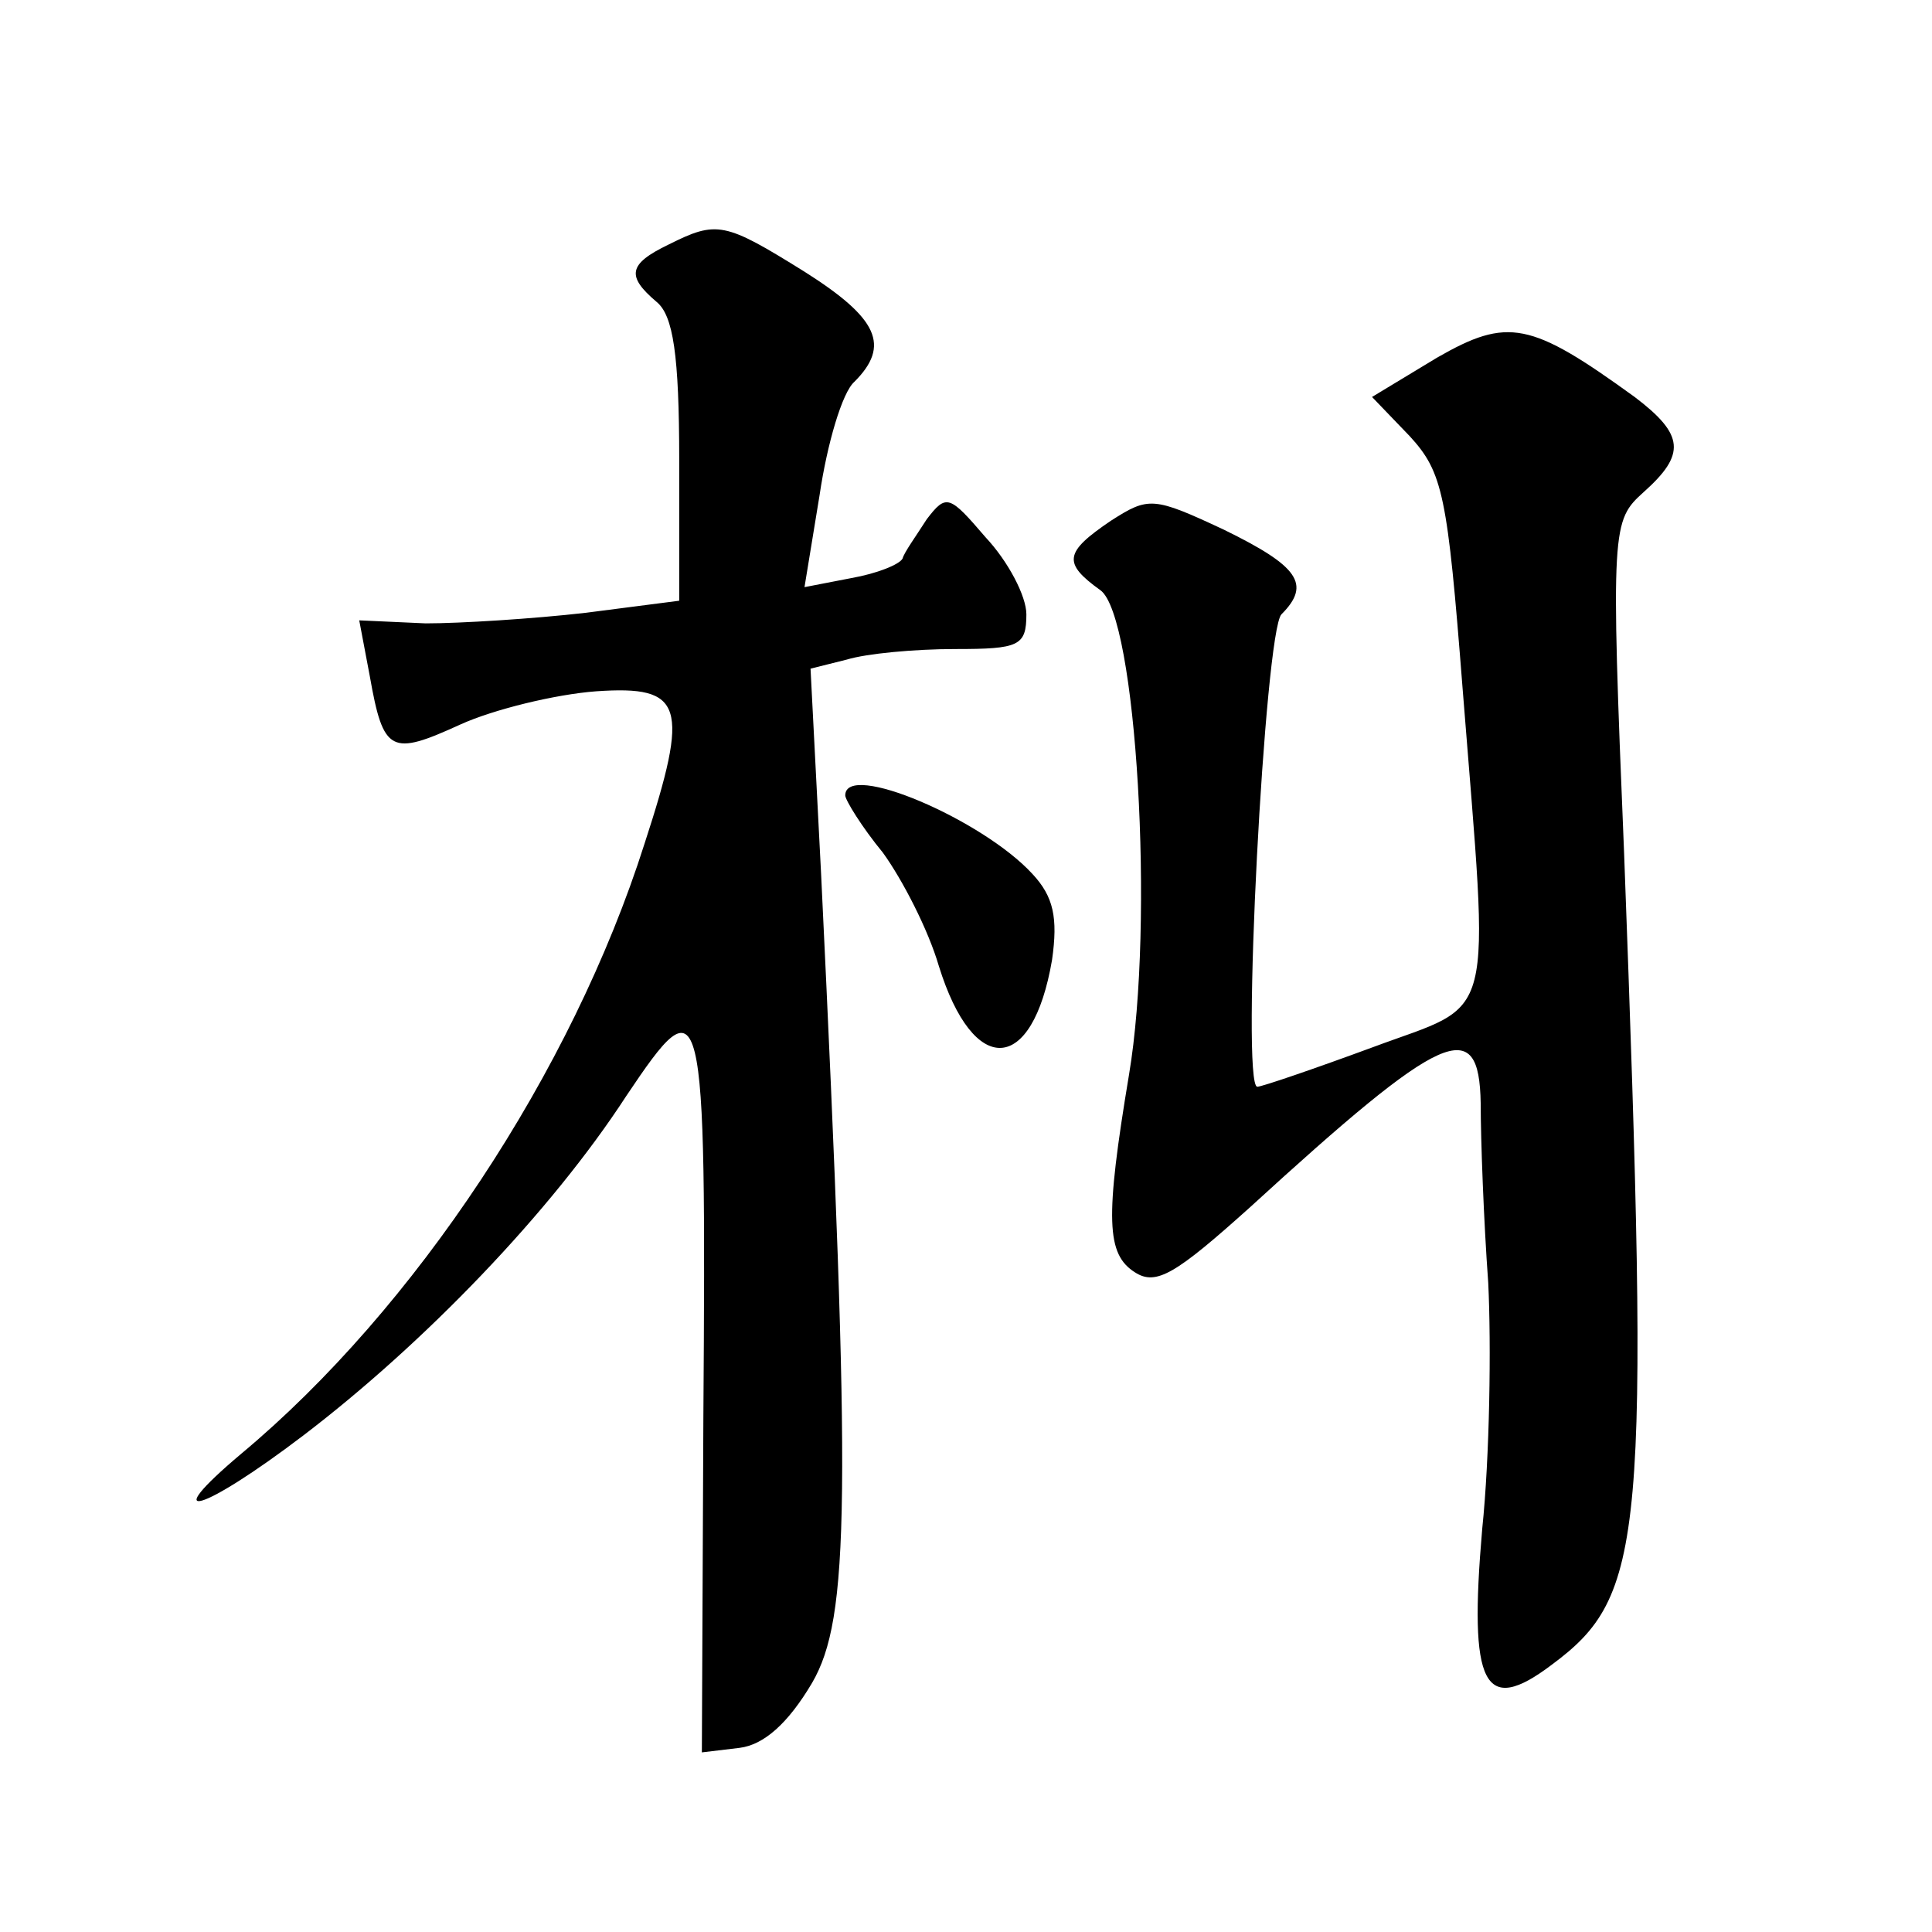
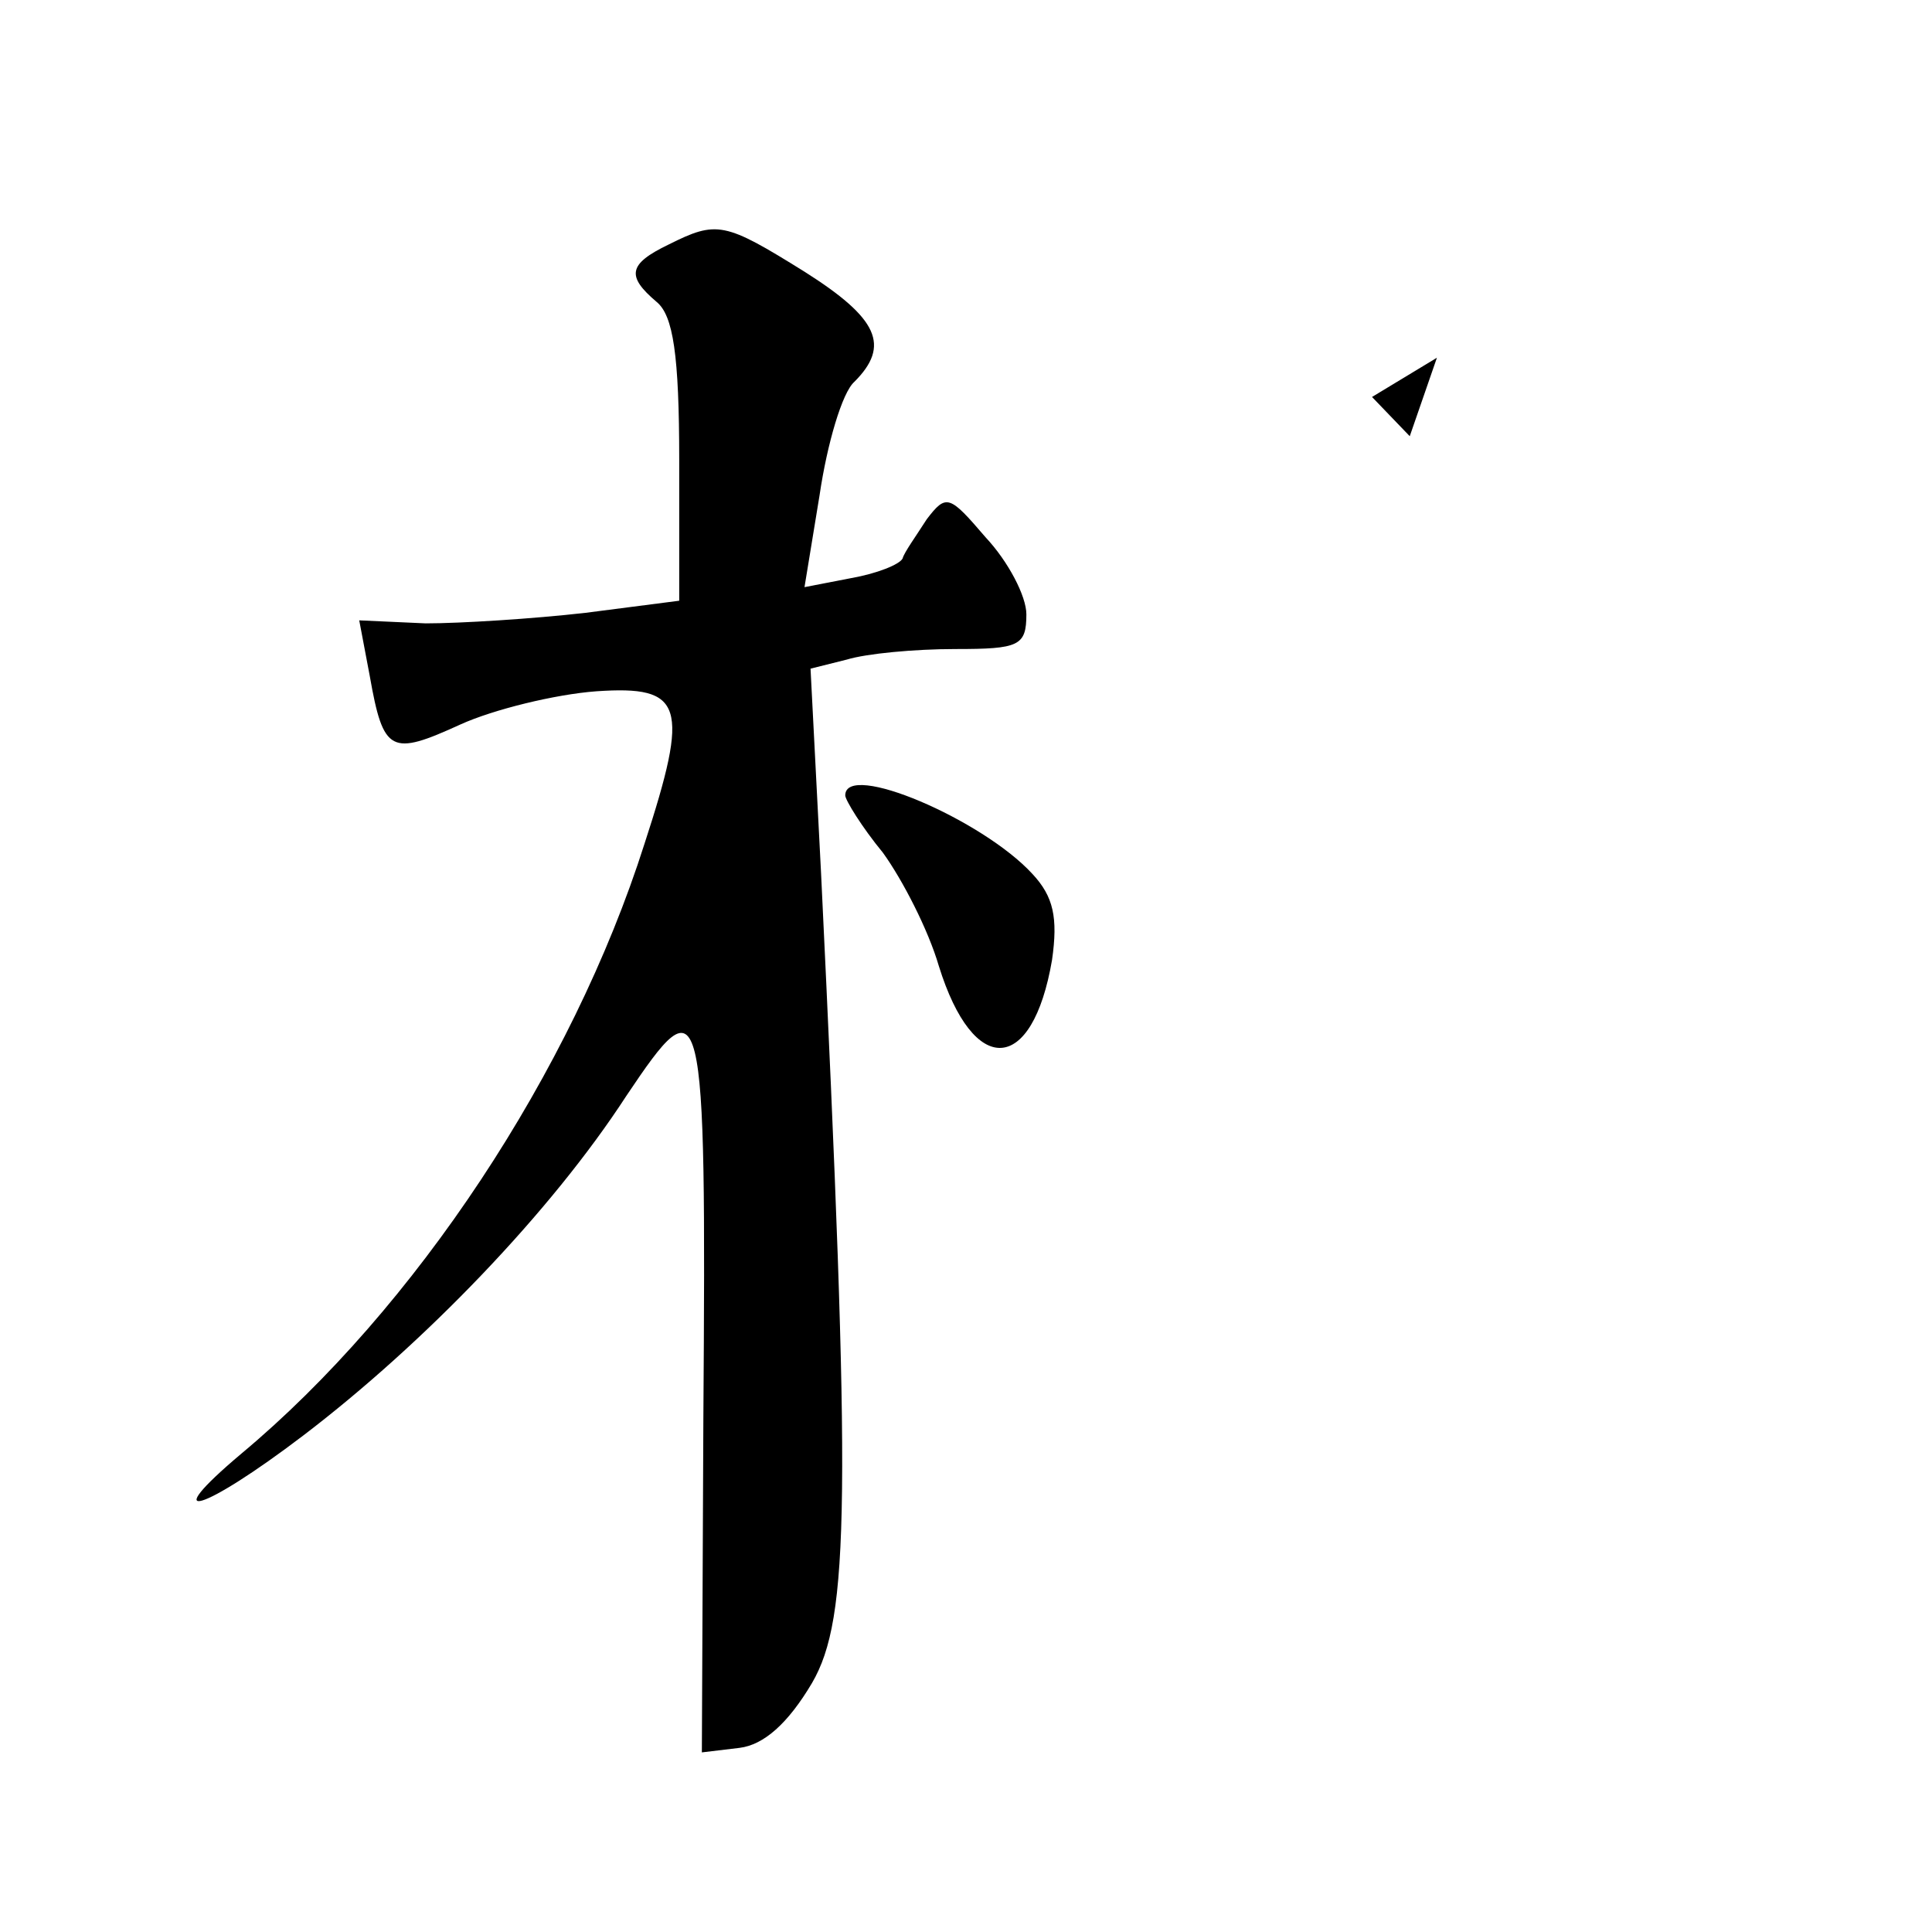
<svg xmlns="http://www.w3.org/2000/svg" version="1.0" width="128pt" height="128pt" viewBox="0 0 128 128" preserveAspectRatio="xMidYMid meet">
  <g transform="translate(0,128) scale(0.1,-0.1)" fill="#0" stroke="none">
-     <path d="M443 1118 c-27 -13 -28 -21 -8 -38 11 -9 15 -35 15 -105 l0 -93 -62 -8 c-35 -4 -83 -7 -106 -7 l-44 2 7 -37 c9 -51 14 -53 60 -32 22 10 63 20 90 22 58 4 62 -9 32 -101 -48 -151 -152 -308 -267 -404 -57 -48 -26 -39 41 12 80 61 164 148 214 225 51 76 53 71 51 -213 l-1 -222 25 3 c16 2 32 16 48 43 25 43 26 121 6 536 l-7 136 24 6 c13 4 45 7 72 7 42 0 47 2 47 23 0 12 -12 35 -27 51 -24 28 -26 29 -39 12 -7 -11 -15 -22 -16 -26 -2 -4 -17 -10 -34 -13 l-31 -6 10 61 c5 34 15 68 23 75 24 24 16 42 -33 73 -53 33 -58 34 -90 18z M952 1043 l-43 -26 25 -26 c22 -24 25 -39 35 -167 18 -228 23 -207 -60 -238 -38 -14 -73 -26 -76 -26 -11 0 5 302 16 313 20 20 11 32 -38 56 -47 22 -50 22 -75 6 -31 -21 -32 -28 -7 -46 24 -17 36 -220 19 -321 -16 -96 -15 -119 4 -131 14 -9 27 -1 76 43 129 118 152 128 153 69 0 -24 2 -78 5 -119 2 -41 1 -115 -4 -163 -9 -104 1 -124 46 -90 62 46 65 82 48 538 -9 217 -8 220 13 239 28 25 27 38 -6 63 -69 50 -84 53 -131 26z M560 753 c0 -3 11 -21 25 -38 13 -18 30 -51 37 -75 23 -74 62 -72 75 4 4 28 1 42 -13 57 -33 36 -124 75 -124 52z" />
+     <path d="M443 1118 c-27 -13 -28 -21 -8 -38 11 -9 15 -35 15 -105 l0 -93 -62 -8 c-35 -4 -83 -7 -106 -7 l-44 2 7 -37 c9 -51 14 -53 60 -32 22 10 63 20 90 22 58 4 62 -9 32 -101 -48 -151 -152 -308 -267 -404 -57 -48 -26 -39 41 12 80 61 164 148 214 225 51 76 53 71 51 -213 l-1 -222 25 3 c16 2 32 16 48 43 25 43 26 121 6 536 l-7 136 24 6 c13 4 45 7 72 7 42 0 47 2 47 23 0 12 -12 35 -27 51 -24 28 -26 29 -39 12 -7 -11 -15 -22 -16 -26 -2 -4 -17 -10 -34 -13 l-31 -6 10 61 c5 34 15 68 23 75 24 24 16 42 -33 73 -53 33 -58 34 -90 18z M952 1043 l-43 -26 25 -26 z M560 753 c0 -3 11 -21 25 -38 13 -18 30 -51 37 -75 23 -74 62 -72 75 4 4 28 1 42 -13 57 -33 36 -124 75 -124 52z" />
  </g>
</svg>